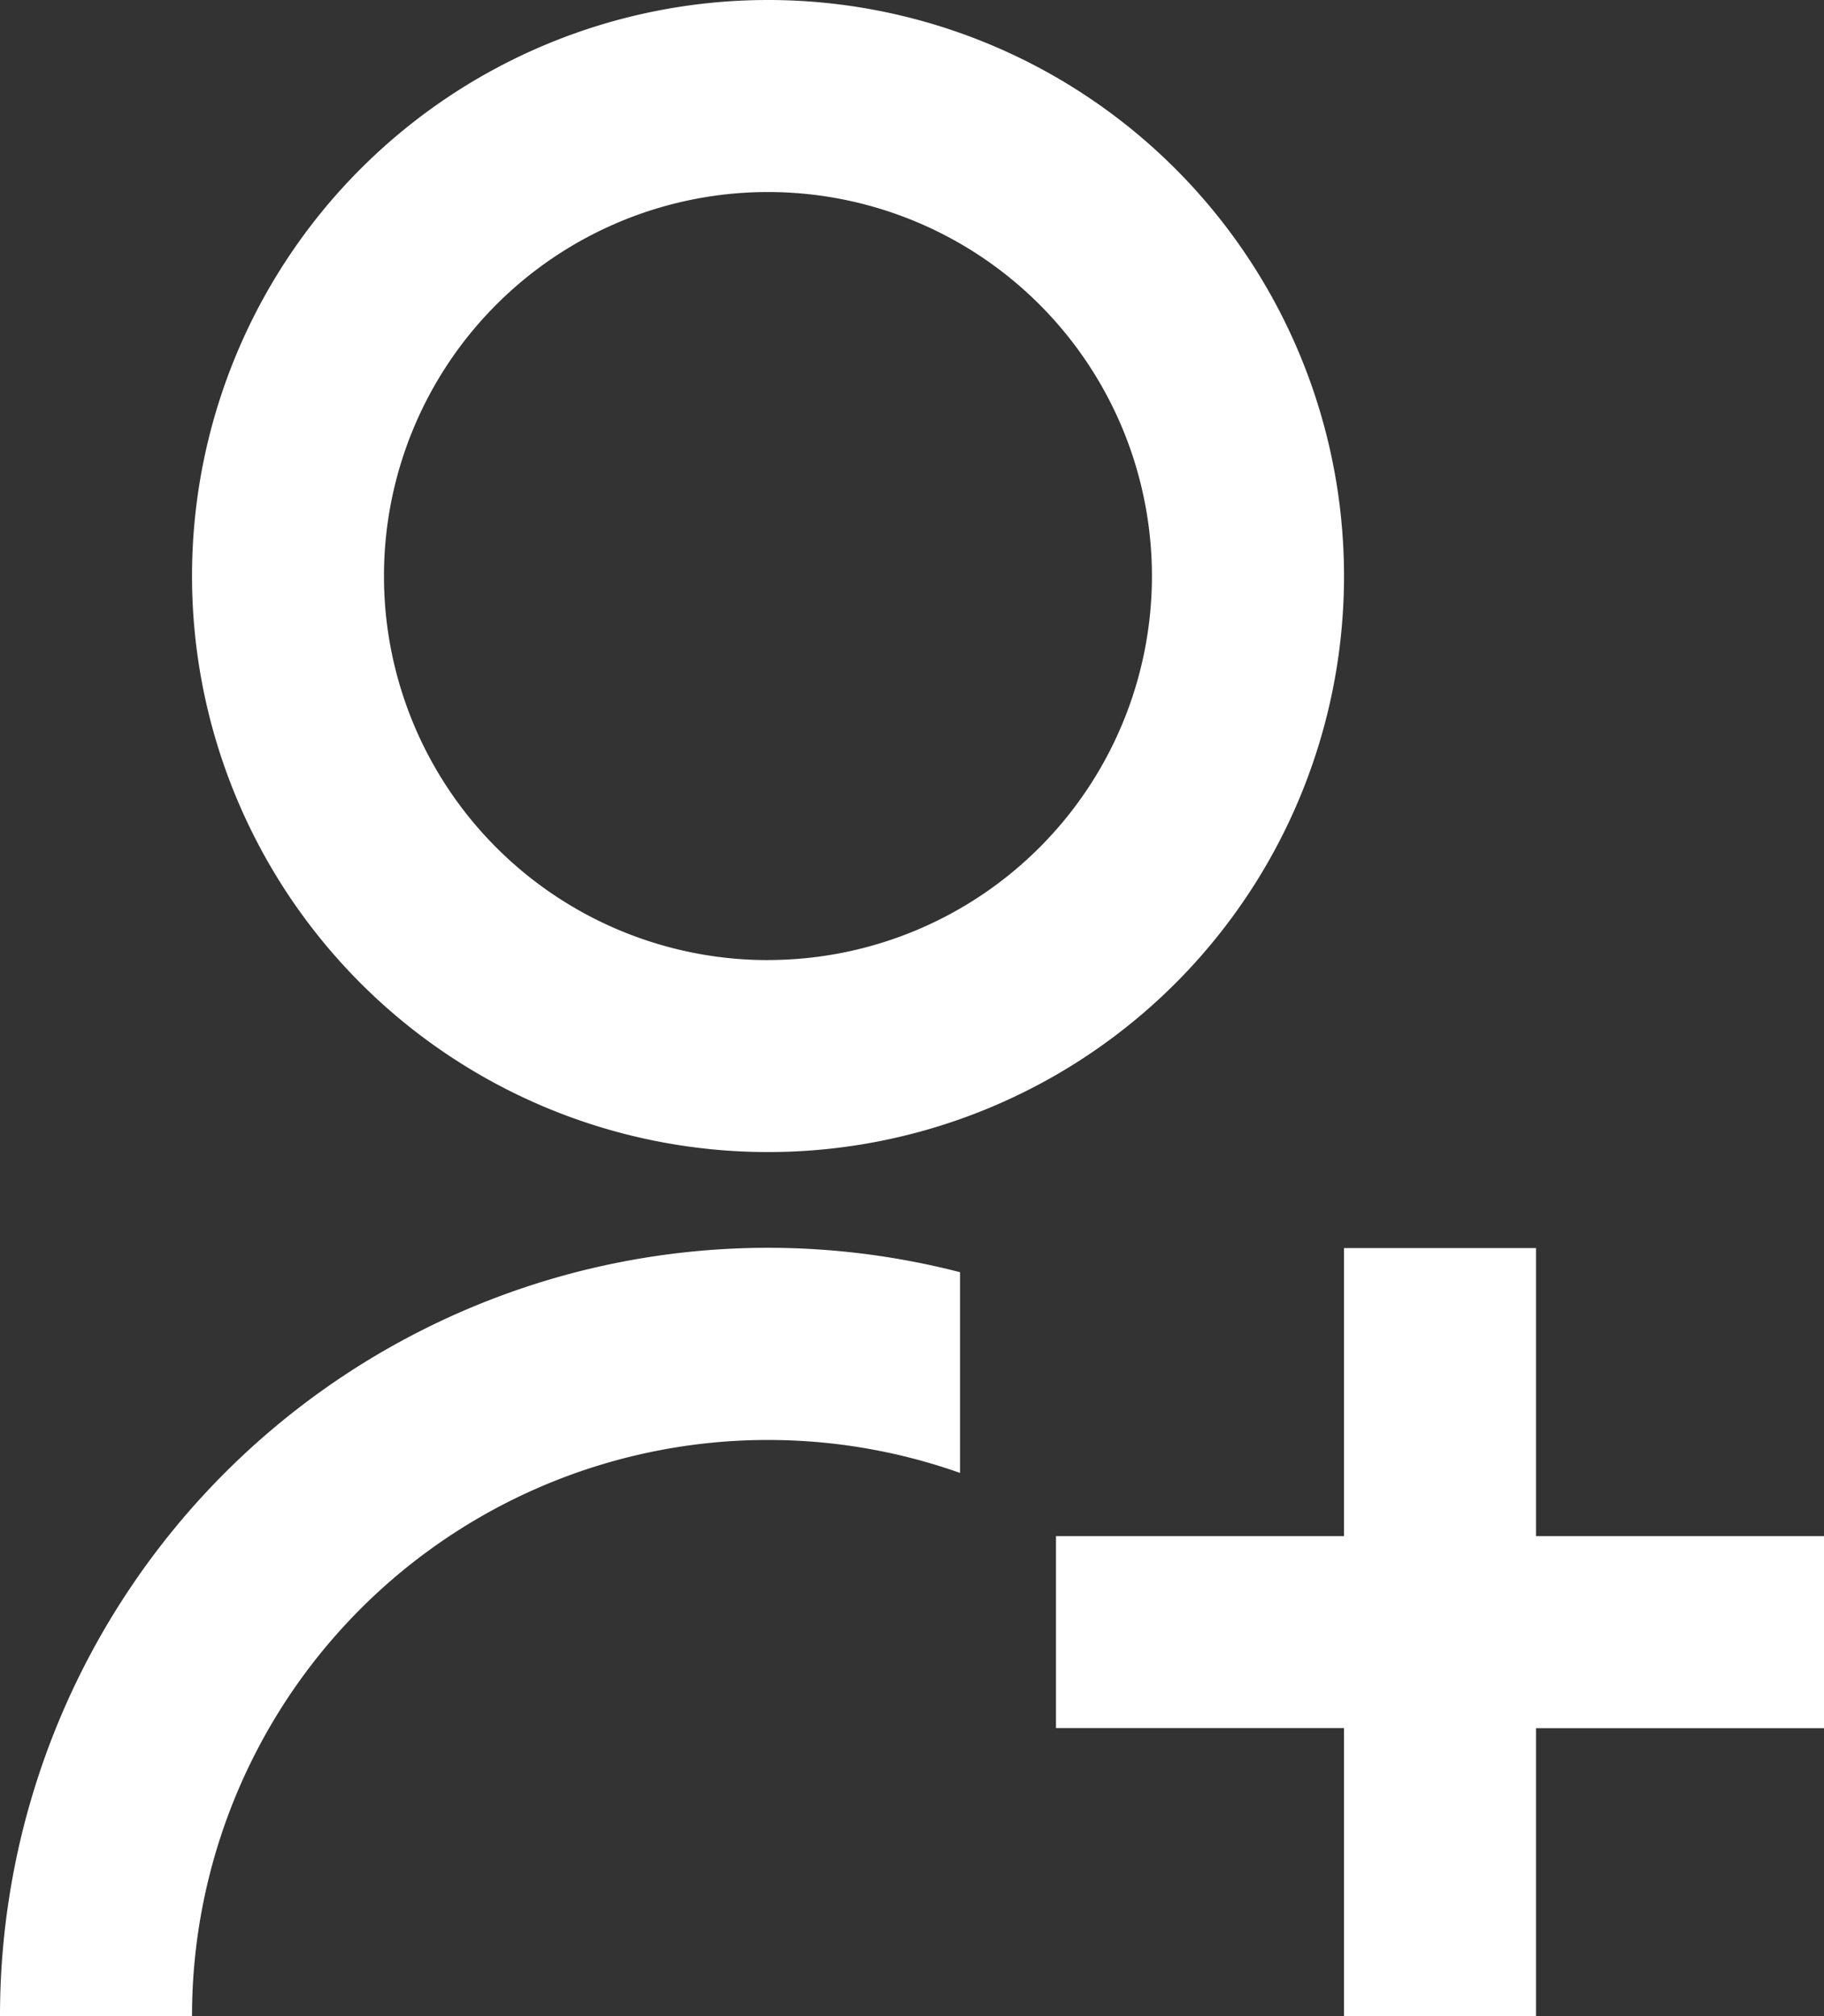
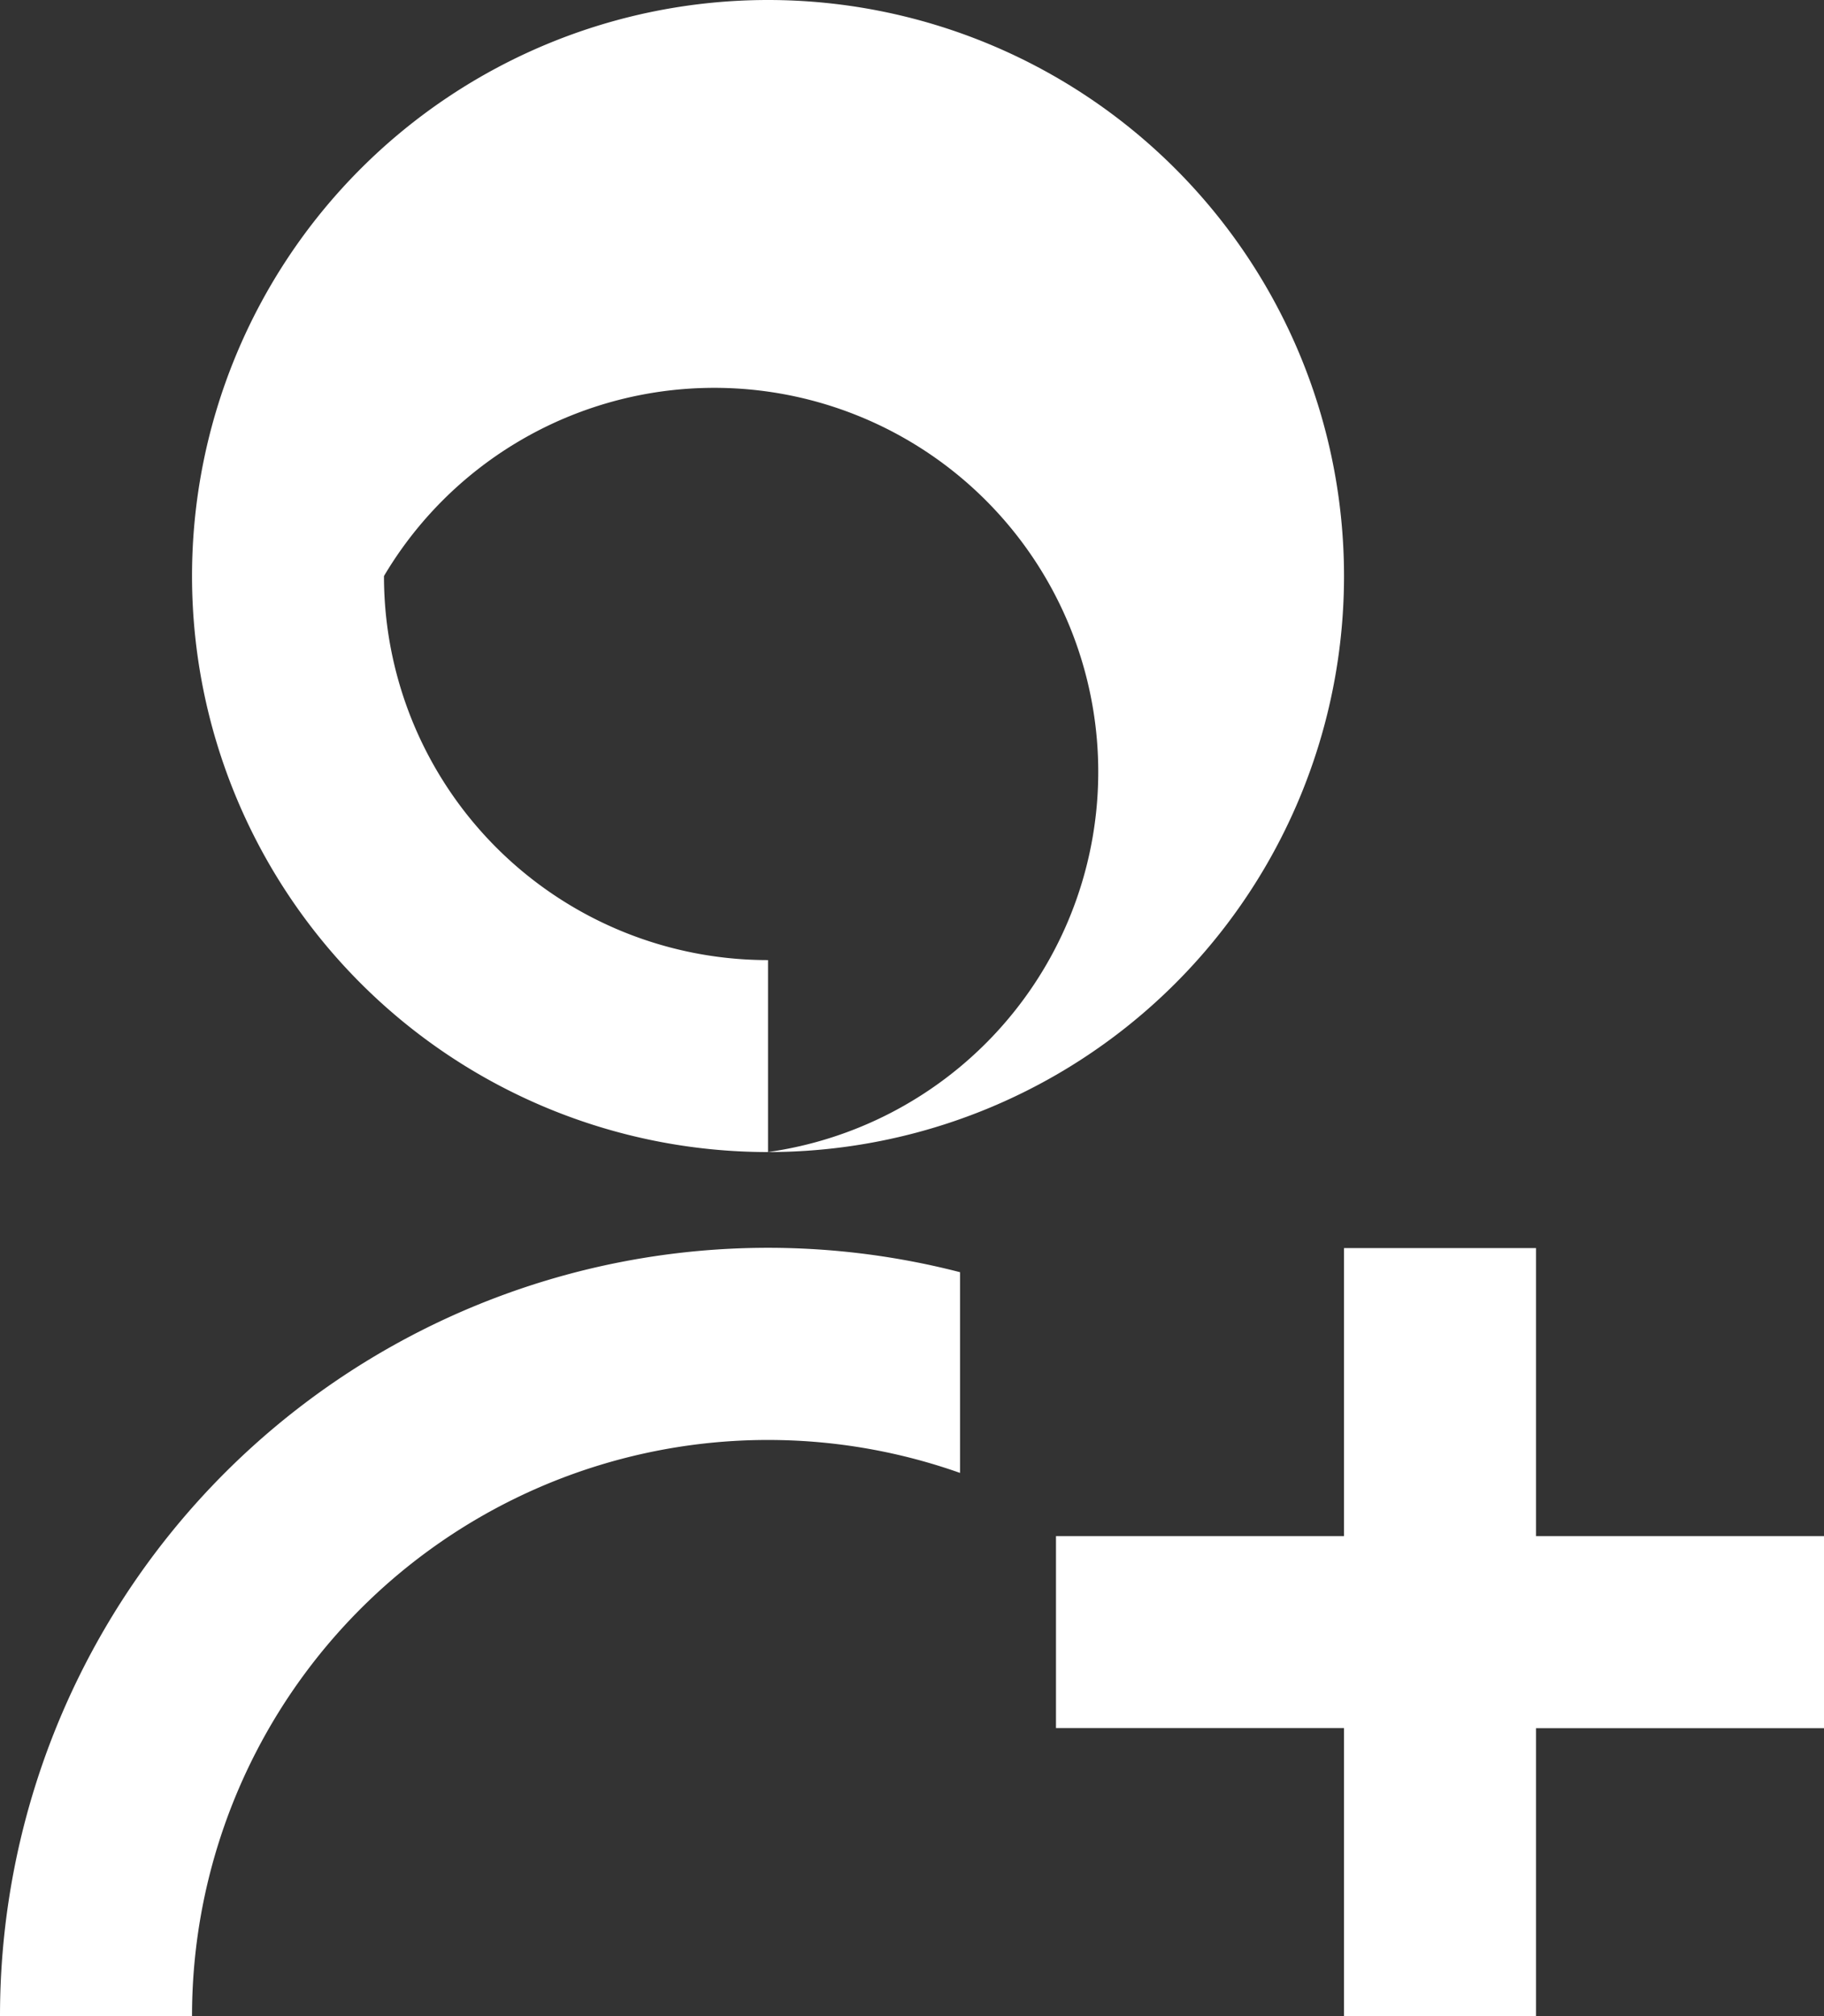
<svg xmlns="http://www.w3.org/2000/svg" width="26.464" height="29.25" viewBox="0 0 26.464 29.25">
  <rect x="0" y="0" width="26.464" height="29.25" fill="#333333" stroke="none" />
-   <path id="apppost_ico_4" d="M17.929,19.458v2.911A8.357,8.357,0,0,0,6.786,30.25H4A11.143,11.143,0,0,1,17.929,19.457Zm-2.786-1.744A8.357,8.357,0,1,1,23.5,9.357,8.355,8.355,0,0,1,15.143,17.714Zm0-2.786A5.571,5.571,0,1,0,9.571,9.357,5.57,5.57,0,0,0,15.143,14.929ZM23.5,23.286V19.107h2.786v4.179h4.179v2.786H26.286V30.25H23.5V26.071H19.321V23.286Z" transform="translate(-4 -1)" fill="#fff" />
+   <path id="apppost_ico_4" d="M17.929,19.458v2.911A8.357,8.357,0,0,0,6.786,30.25H4A11.143,11.143,0,0,1,17.929,19.457Zm-2.786-1.744A8.357,8.357,0,1,1,23.5,9.357,8.355,8.355,0,0,1,15.143,17.714ZA5.571,5.571,0,1,0,9.571,9.357,5.57,5.57,0,0,0,15.143,14.929ZM23.5,23.286V19.107h2.786v4.179h4.179v2.786H26.286V30.25H23.5V26.071H19.321V23.286Z" transform="translate(-4 -1)" fill="#fff" />
</svg>